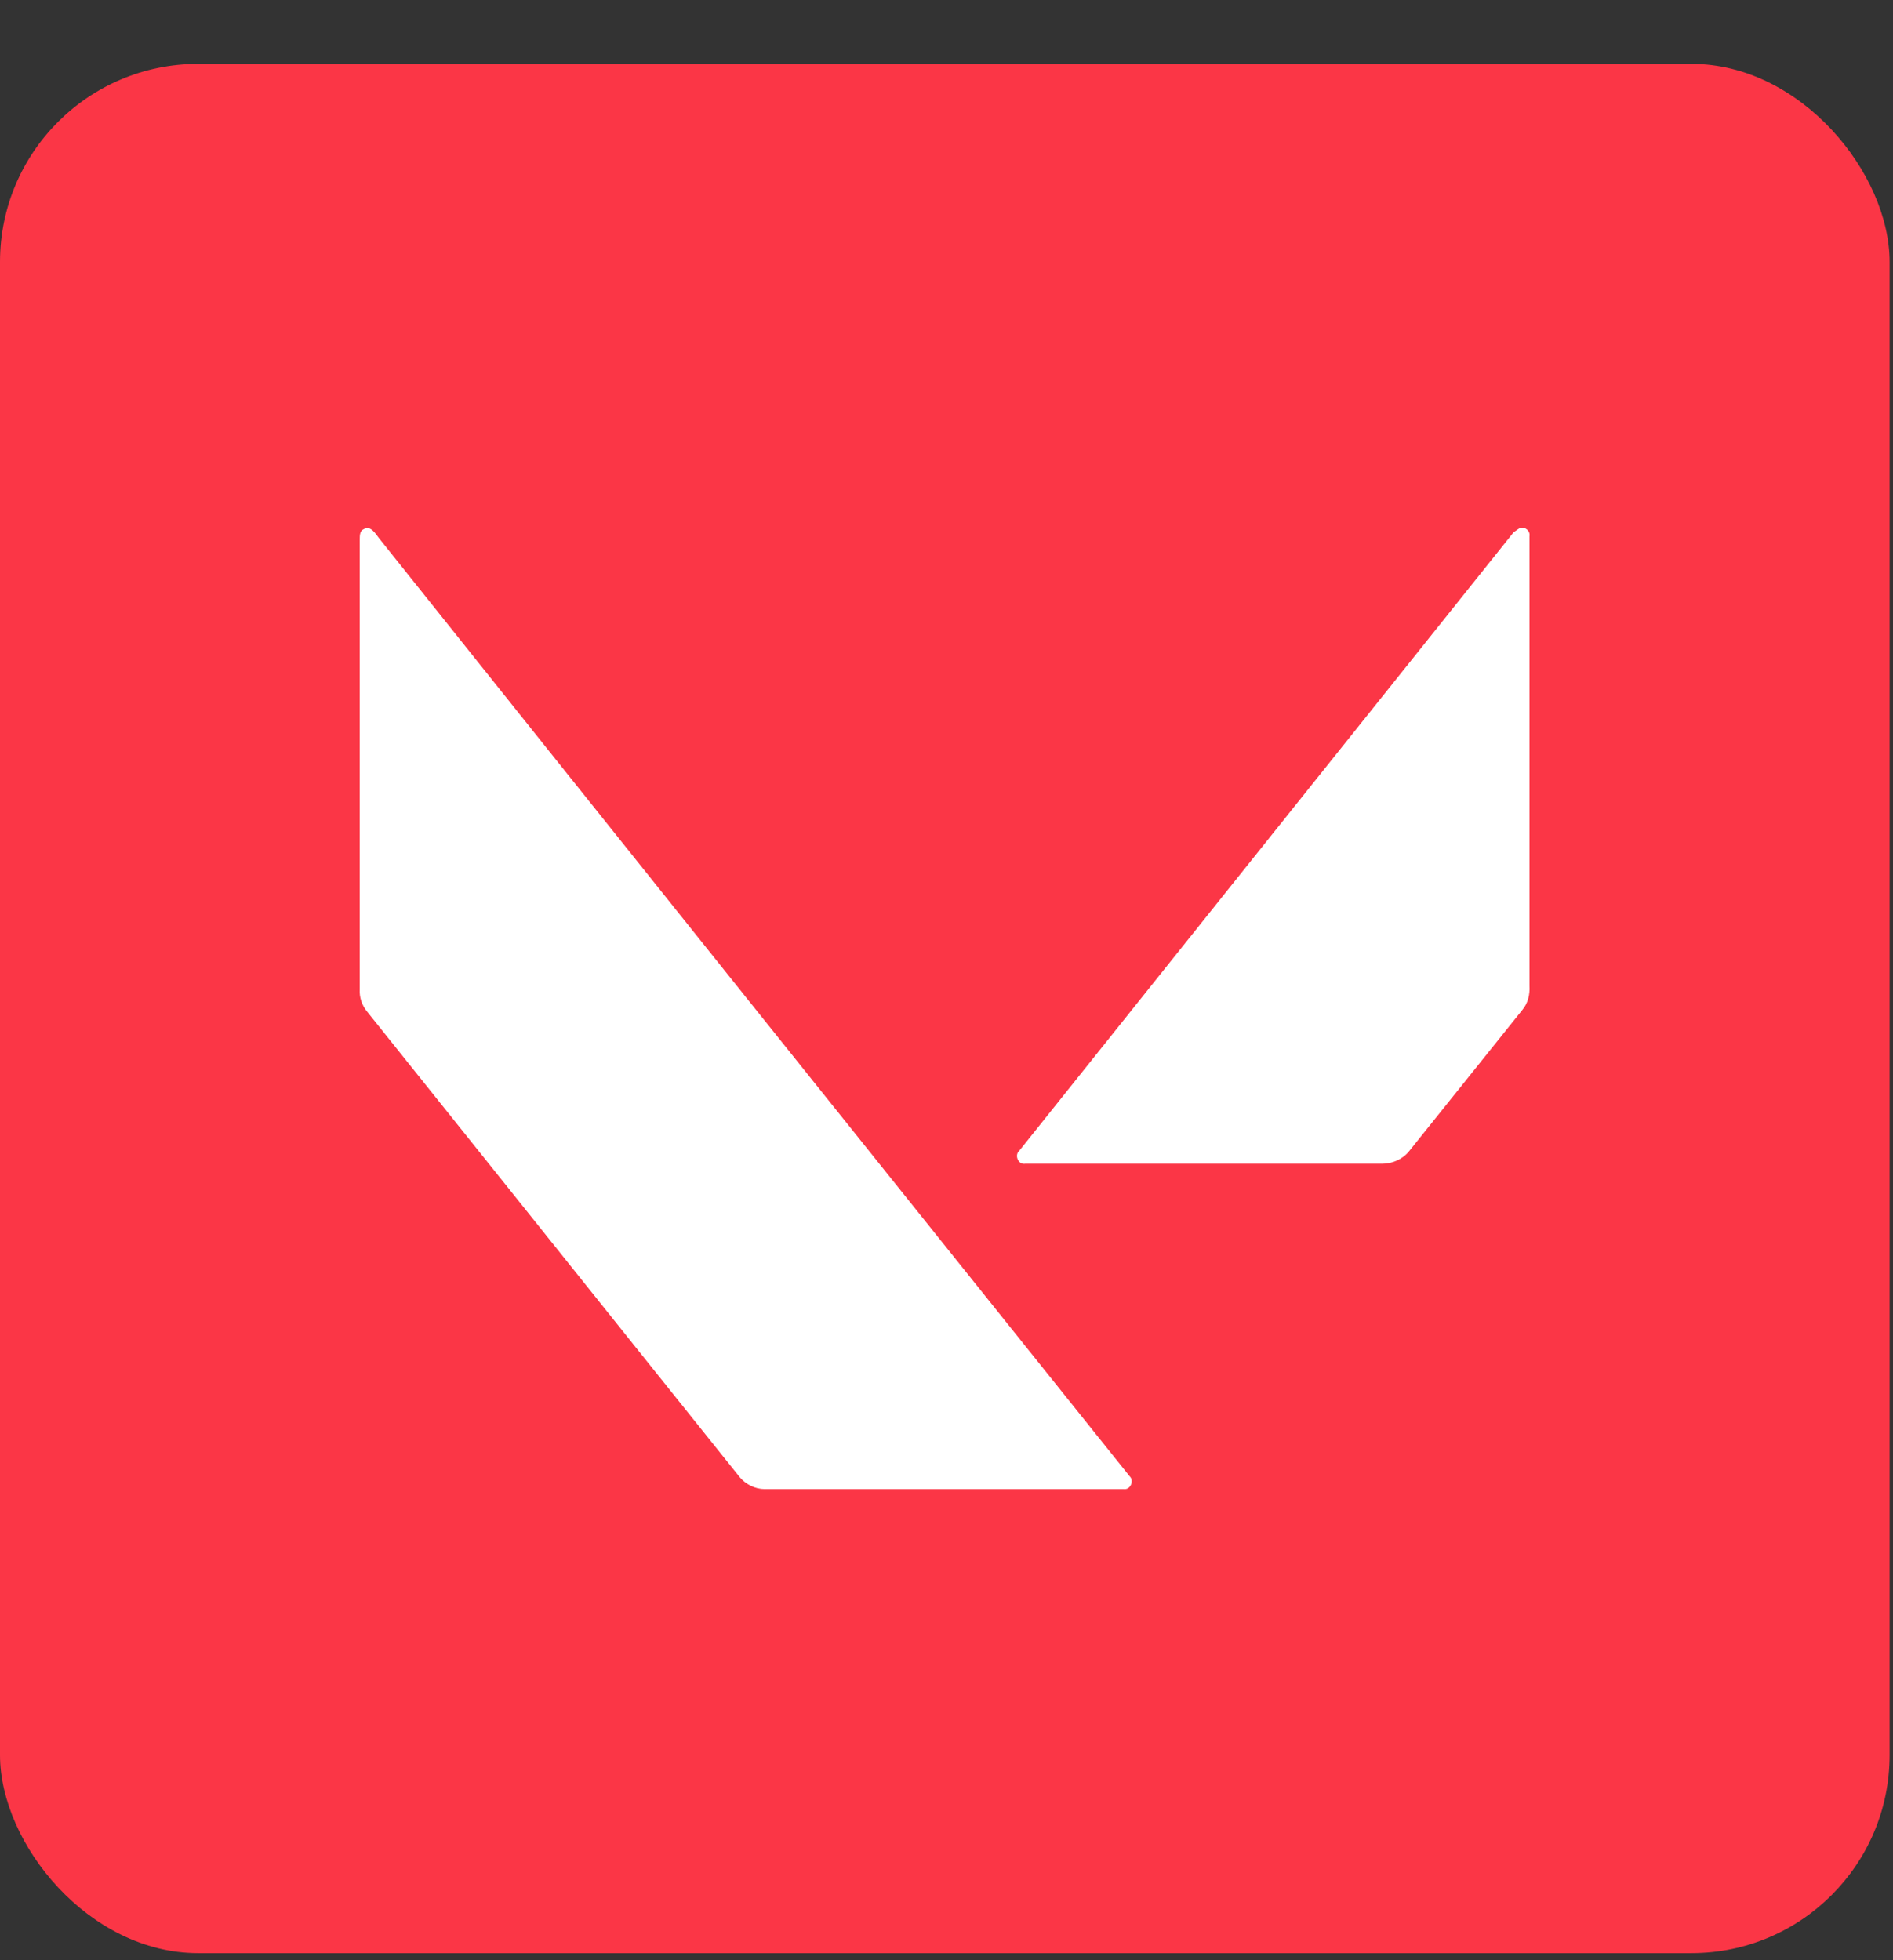
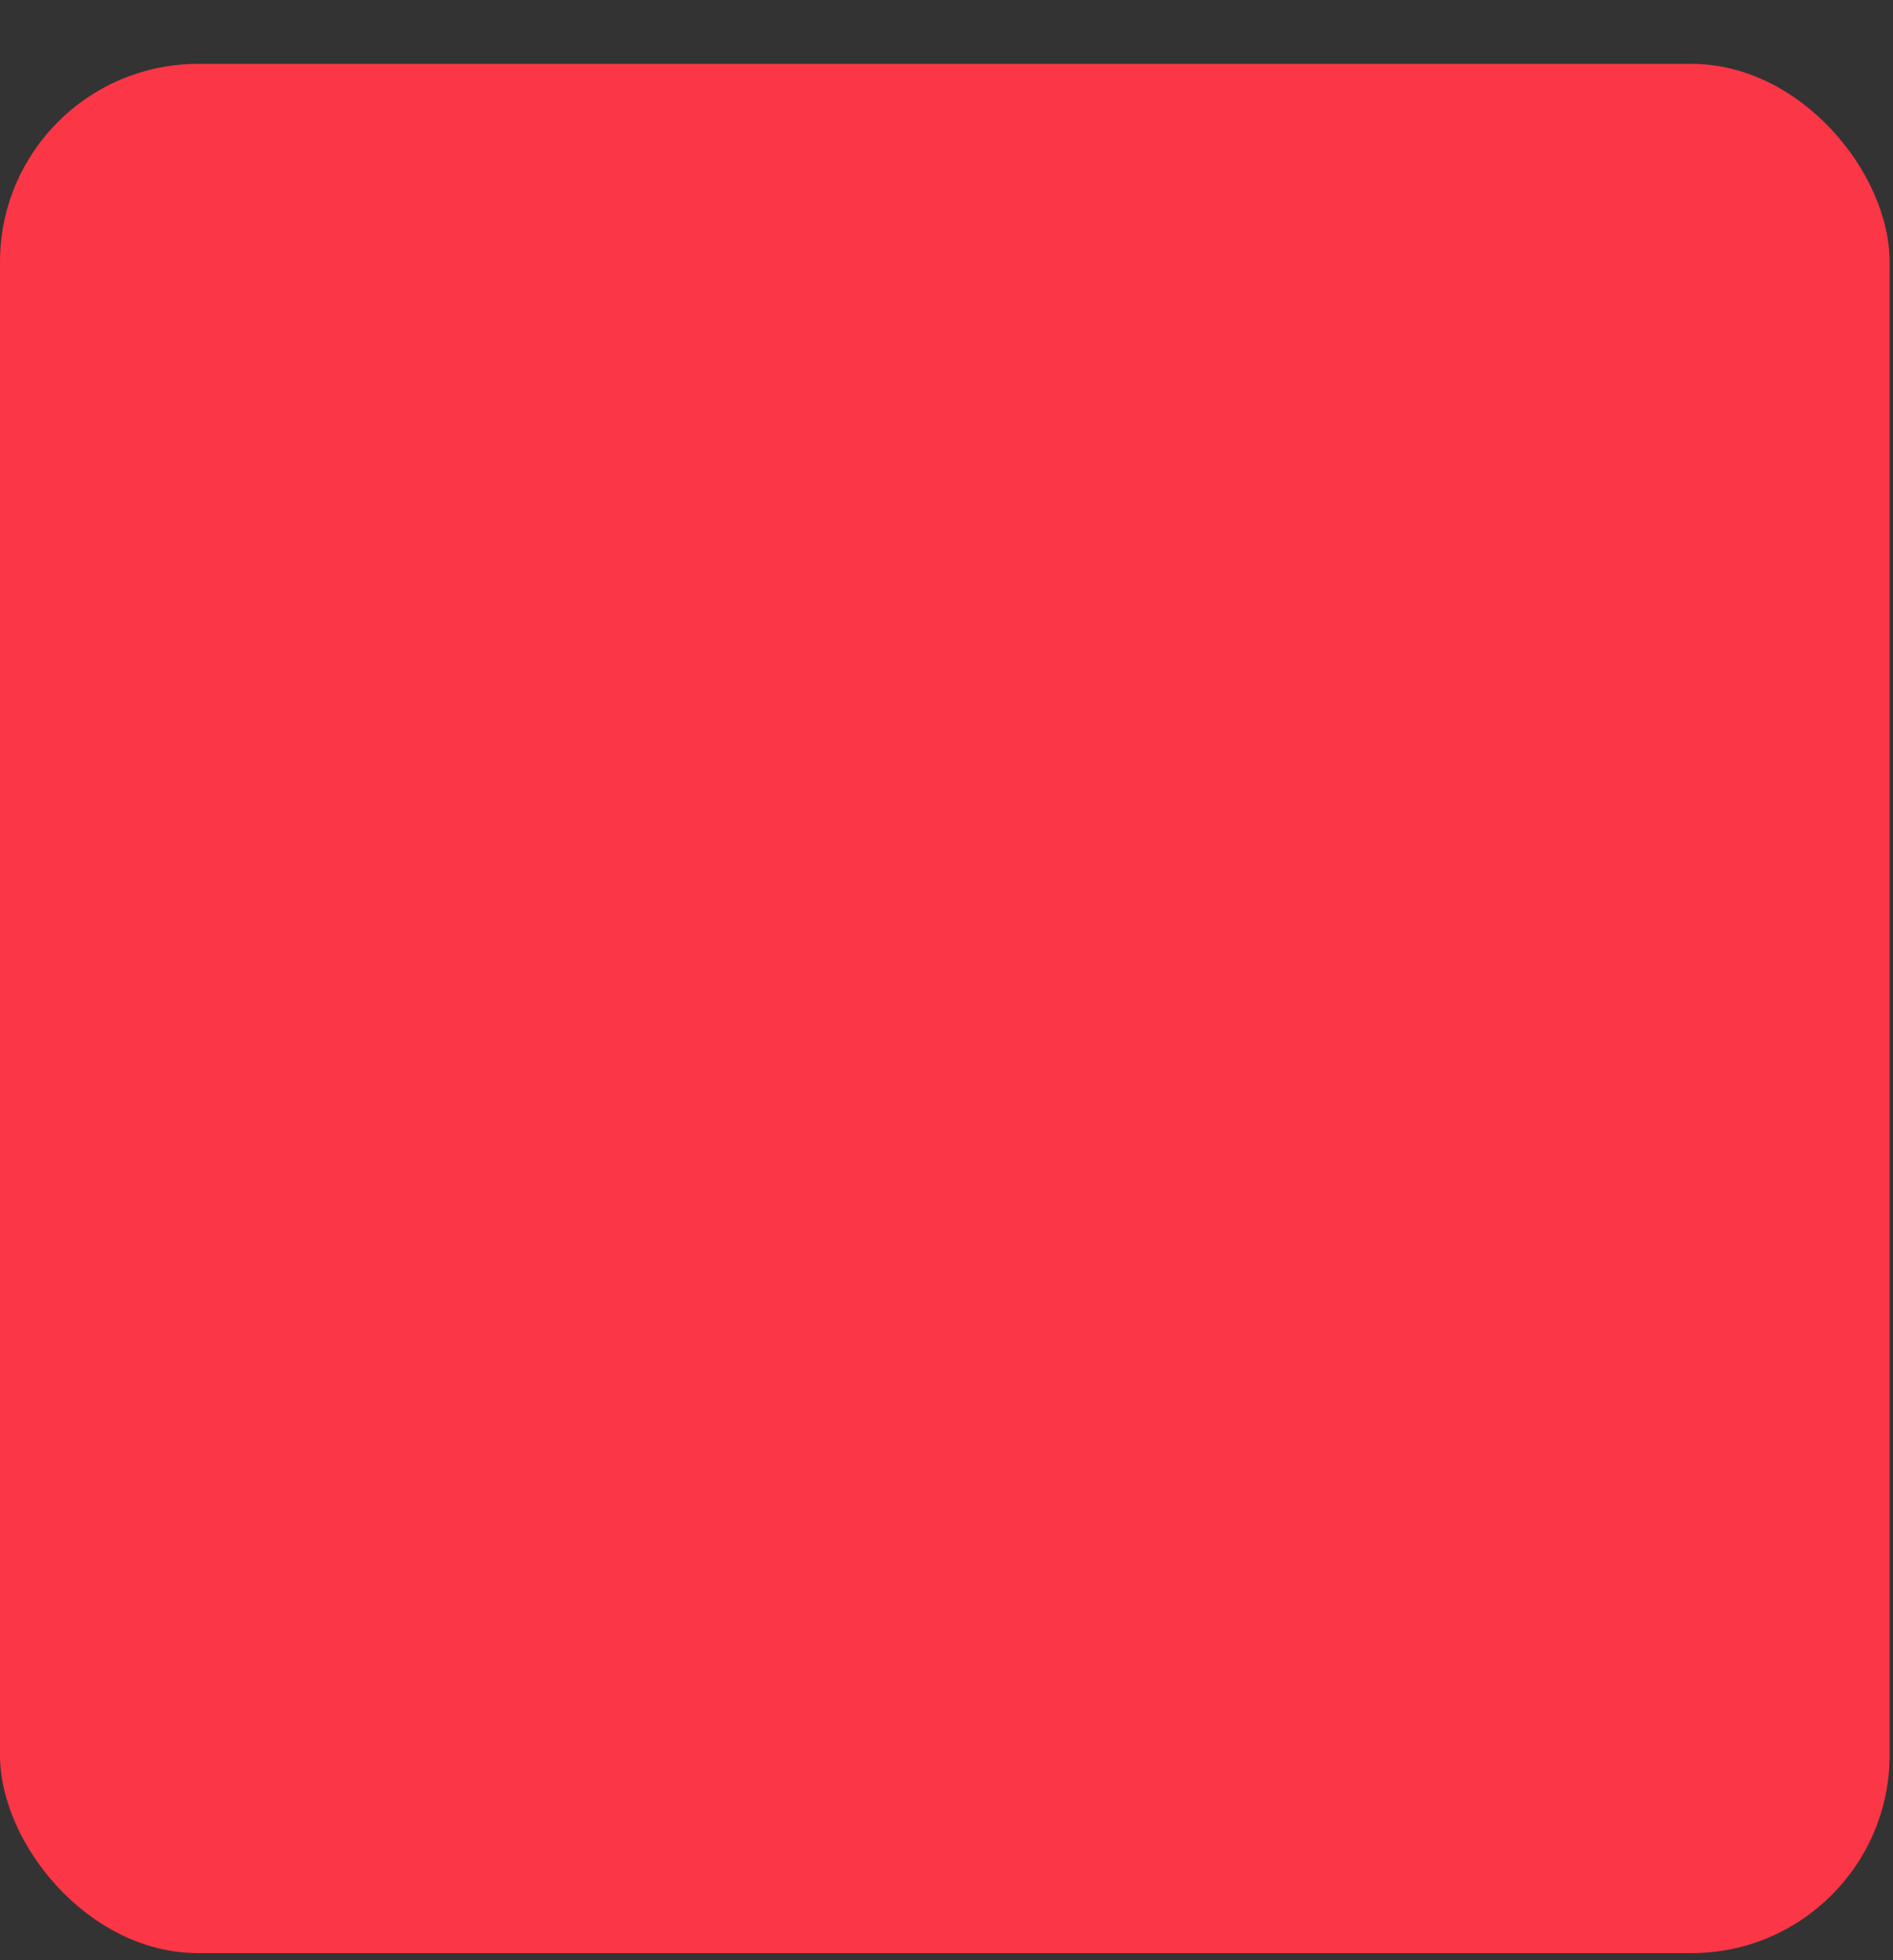
<svg xmlns="http://www.w3.org/2000/svg" width="28" height="29" viewBox="0 0 28 29" fill="none">
  <rect x="0" y="0" width="28" height="29" fill="#333333" stroke="none" />
  <rect y="0.945" width="27.95" height="27.95" rx="2.93" fill="#FB3646" />
-   <path d="M5.377 7.83C5.481 7.766 5.553 7.894 5.609 7.966C9.303 12.595 13.005 17.217 16.707 21.838C16.779 21.902 16.723 22.046 16.619 22.03C14.852 22.03 13.077 22.03 11.31 22.03C11.166 22.03 11.03 21.958 10.942 21.854C9.103 19.56 7.272 17.265 5.433 14.97C5.353 14.874 5.313 14.754 5.321 14.634C5.321 12.419 5.321 10.197 5.321 7.982C5.321 7.926 5.321 7.854 5.377 7.83Z" fill="white" />
-   <path d="M22.479 7.814C22.551 7.782 22.639 7.854 22.623 7.934C22.623 10.149 22.623 12.372 22.623 14.587C22.631 14.715 22.599 14.843 22.519 14.939C21.96 15.634 21.4 16.338 20.84 17.034C20.744 17.153 20.592 17.217 20.441 17.217C18.681 17.217 16.922 17.217 15.163 17.217C15.059 17.233 15.003 17.089 15.075 17.026C17.514 13.971 19.953 10.925 22.392 7.87C22.424 7.854 22.447 7.83 22.479 7.814Z" fill="white" />
</svg>